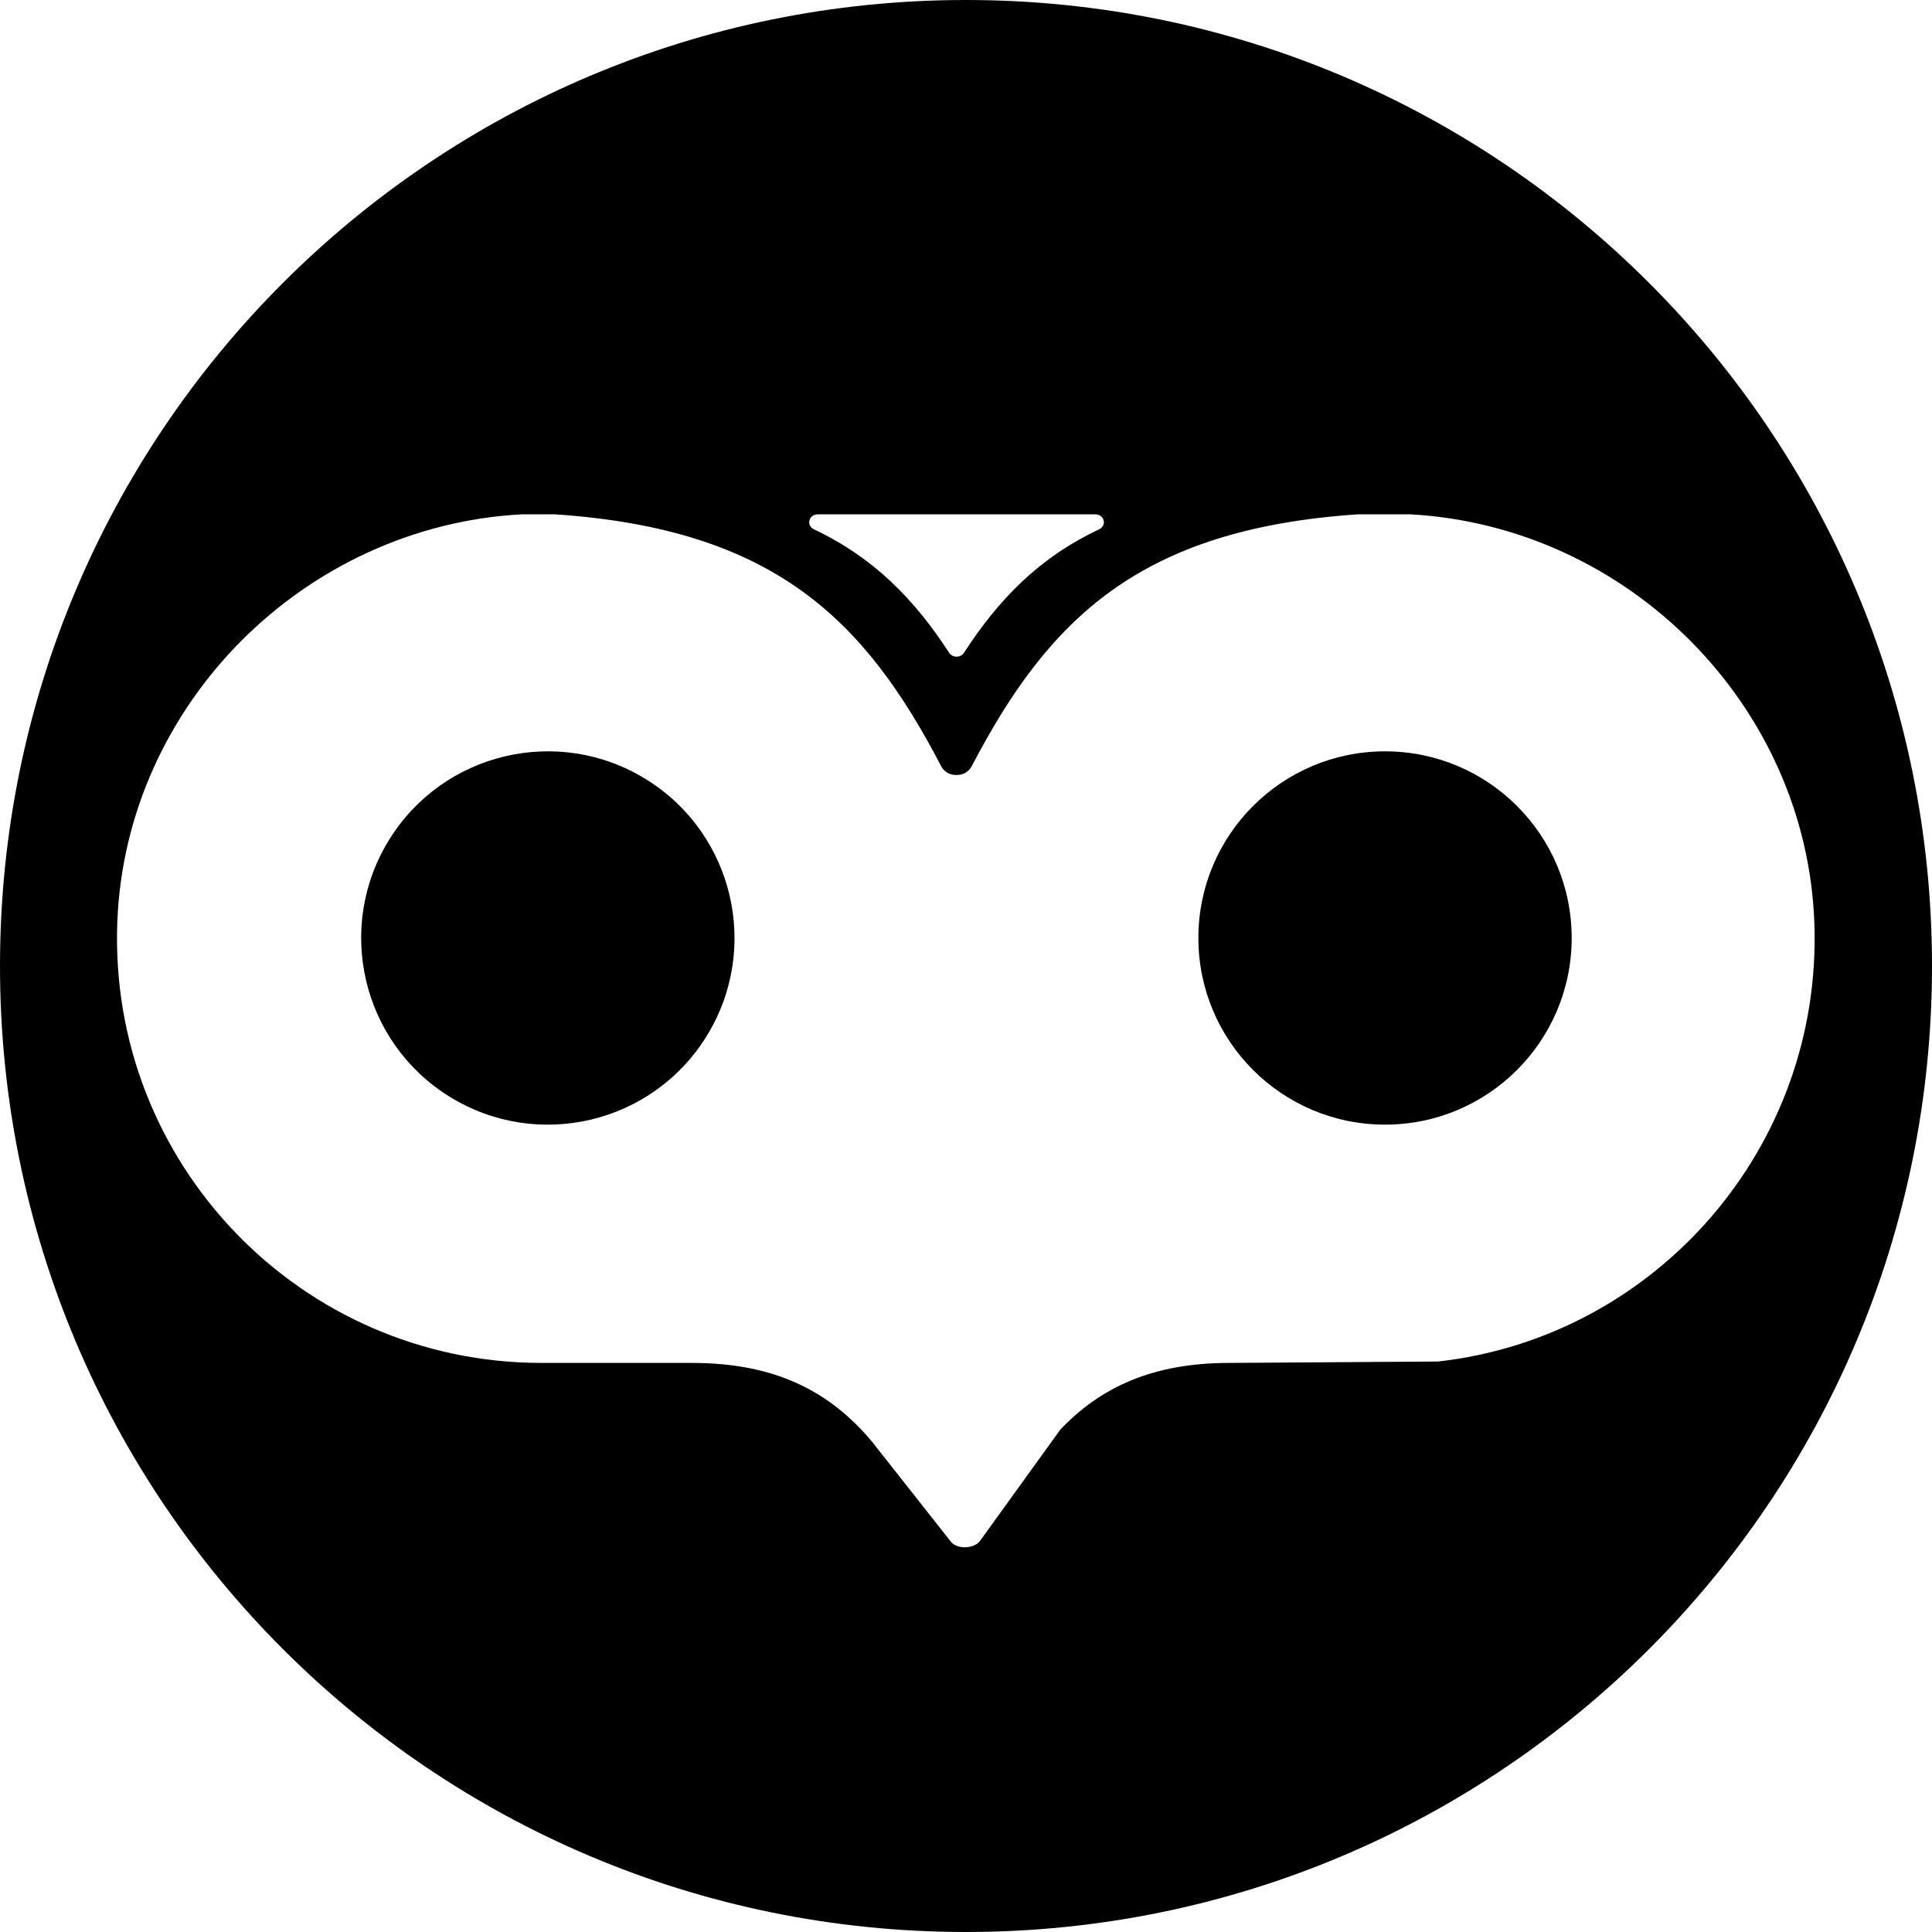
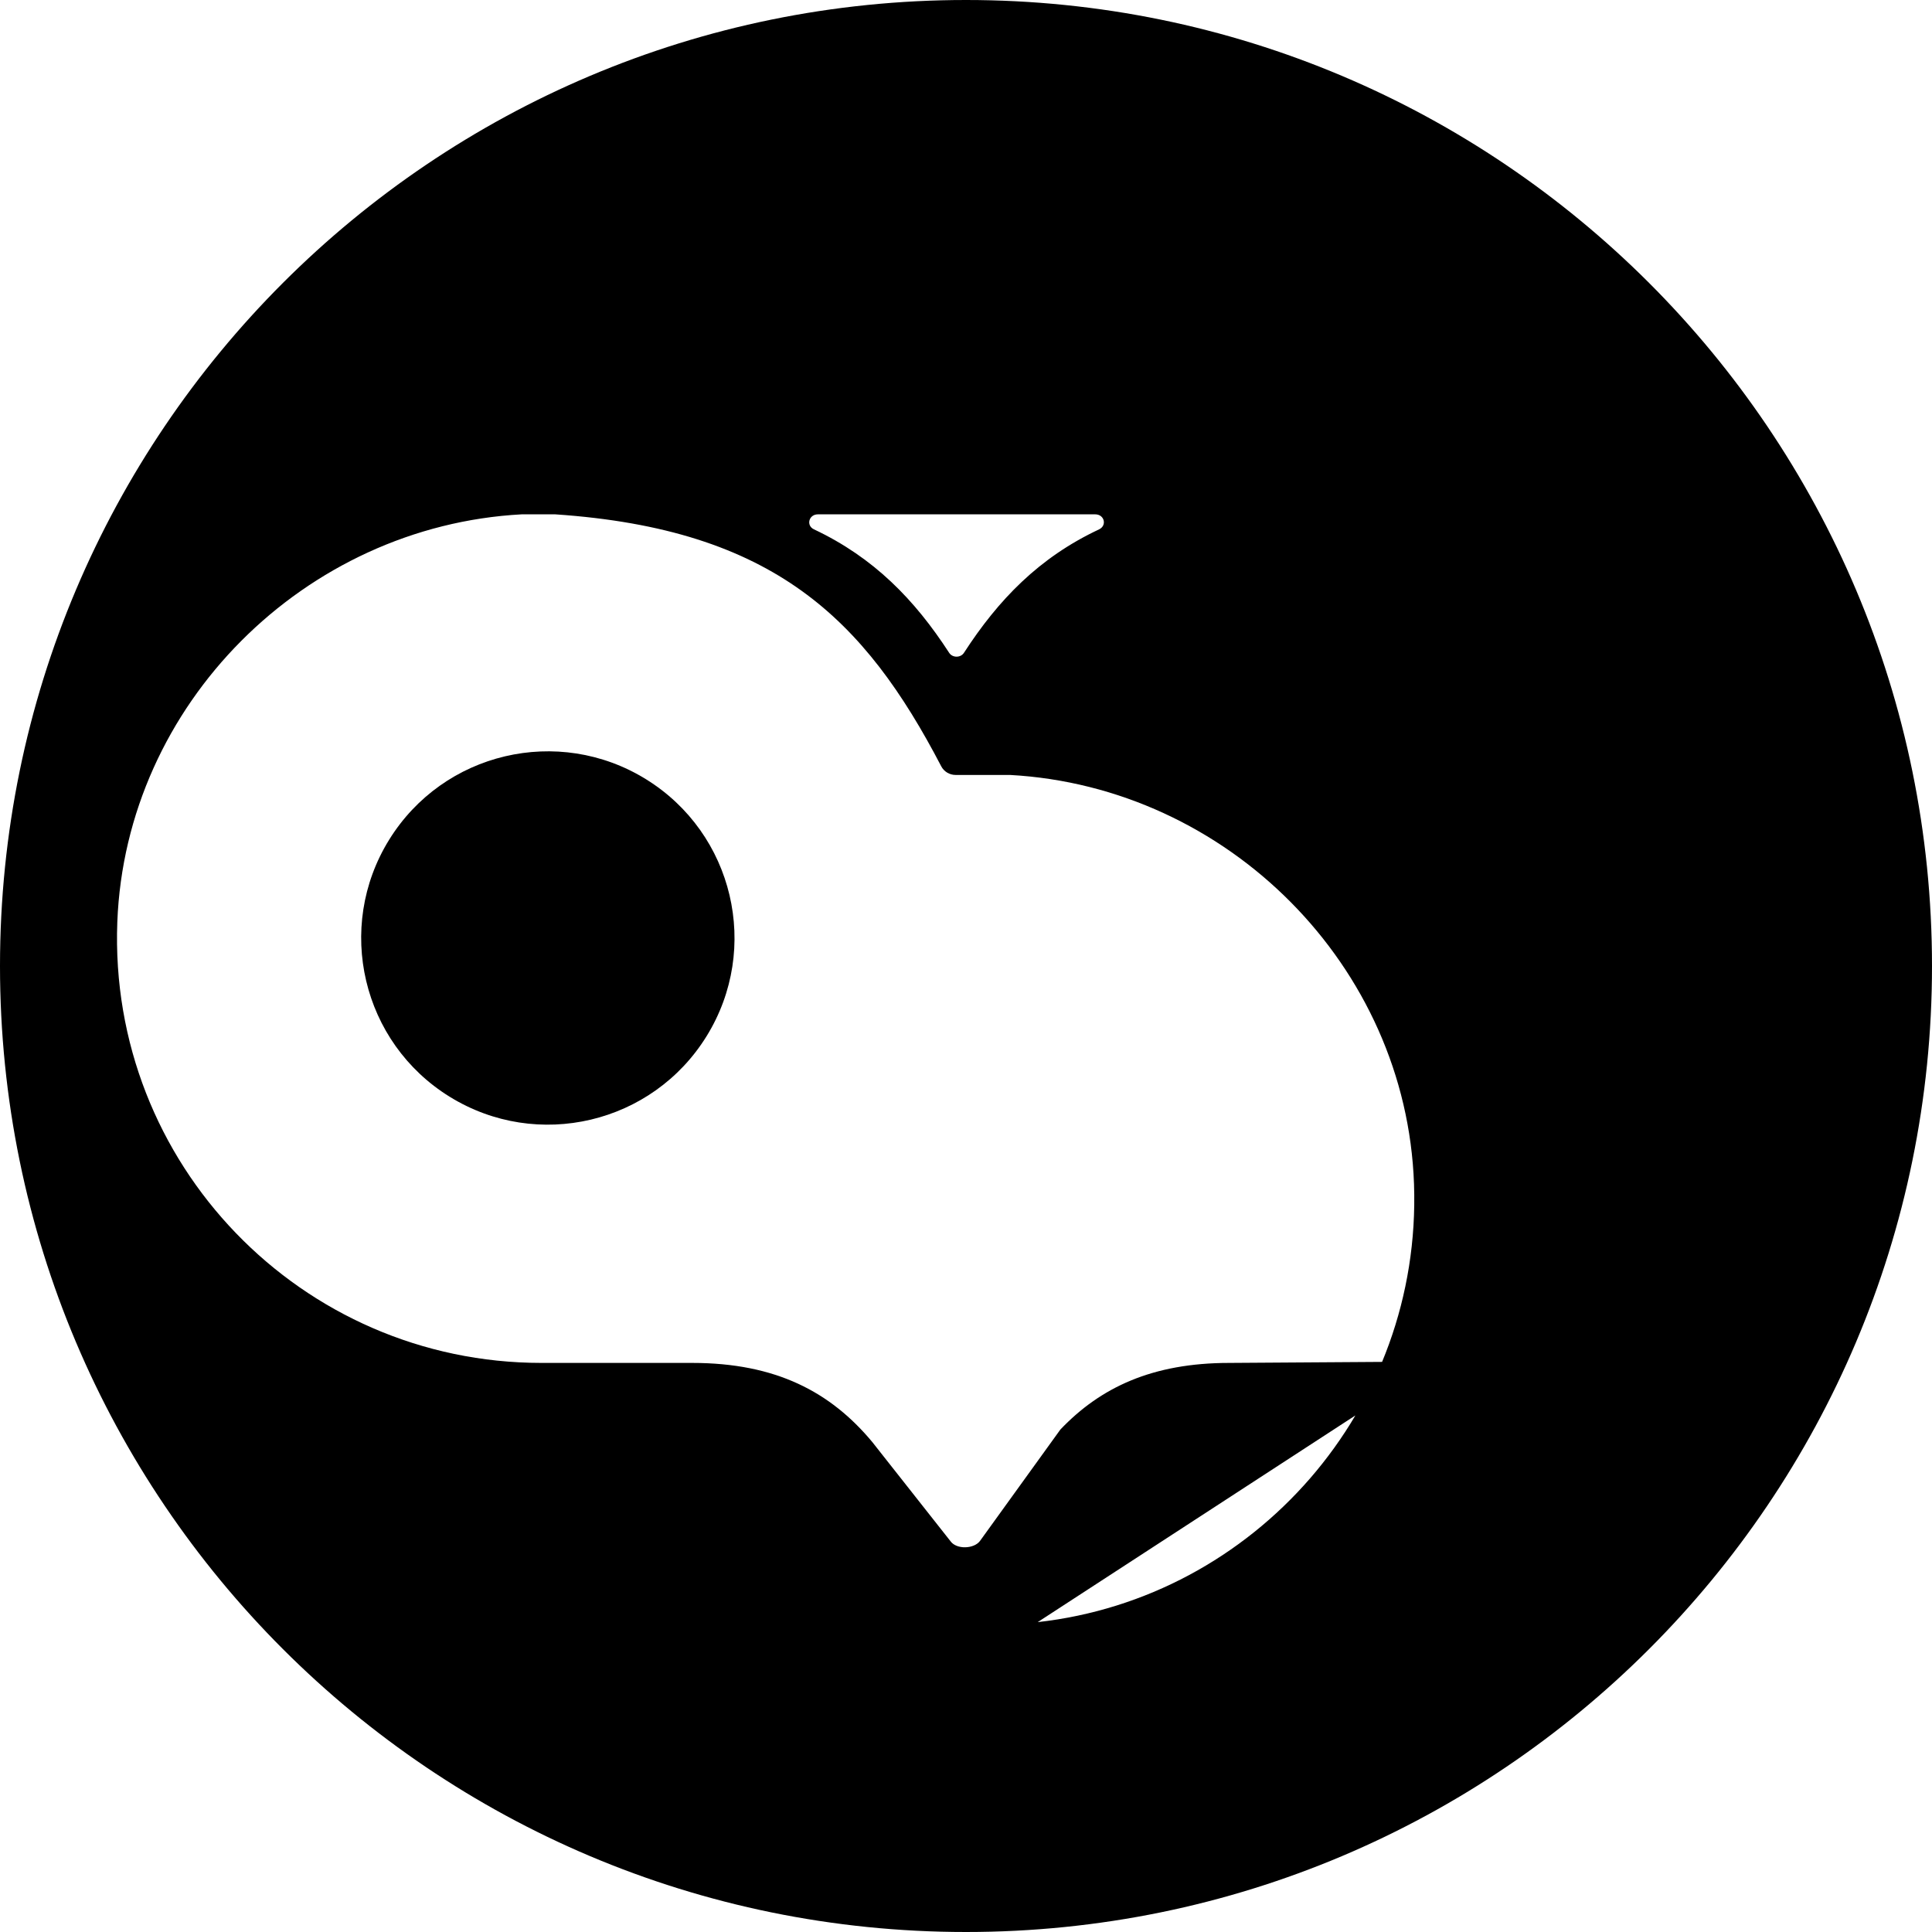
<svg xmlns="http://www.w3.org/2000/svg" id="Layer_1" viewBox="0 0 180 180">
  <defs>
    <style>.cls-1{stroke-width:0px;}</style>
  </defs>
-   <path class="cls-1" d="m90,0C40.29,0,0,40.29,0,90s40.29,90,90,90,90-40.29,90-90S139.71,0,90,0Zm-13.81,47.92h25.85c.85,0,1.12,1.03.36,1.4-5.59,2.62-9.39,6.56-12.59,11.5-.31.48-1.07.48-1.38,0-3.21-4.95-7.02-8.87-12.59-11.5-.76-.35-.49-1.4.36-1.4Zm57.81,78.93l-19.47.13c-7.16,0-12,2.28-15.74,6.21l-7.49,10.38c-.56.75-2.17.8-2.73.04l-7.31-9.27c-3.87-4.64-8.94-7.36-16.77-7.36h-14.04c-22.36,0-40.37-18.54-39.52-41.08.78-20.29,17.46-36.89,37.67-37.98h3.13c20.39,1.38,28.82,9.78,35.96,23.47.27.52.8.81,1.34.81h.16c.54,0,1.07-.3,1.34-.81,7.15-13.68,15.58-22.09,35.96-23.47h4.91c20.25,1.11,36.93,17.77,37.64,38.11h0c.74,20.96-14.86,38.56-35.06,40.82Z" />
+   <path class="cls-1" d="m90,0C40.29,0,0,40.29,0,90s40.29,90,90,90,90-40.29,90-90S139.71,0,90,0Zm-13.81,47.92h25.85c.85,0,1.12,1.03.36,1.4-5.59,2.62-9.39,6.56-12.59,11.5-.31.48-1.07.48-1.38,0-3.21-4.95-7.02-8.87-12.59-11.5-.76-.35-.49-1.4.36-1.4Zm57.81,78.93l-19.47.13c-7.16,0-12,2.28-15.74,6.21l-7.49,10.38c-.56.75-2.17.8-2.73.04l-7.31-9.27c-3.87-4.64-8.94-7.36-16.77-7.36h-14.04c-22.36,0-40.37-18.54-39.52-41.08.78-20.29,17.46-36.89,37.67-37.98h3.13c20.39,1.38,28.82,9.78,35.96,23.47.27.52.8.81,1.34.81h.16h4.91c20.25,1.11,36.93,17.77,37.64,38.11h0c.74,20.96-14.86,38.56-35.06,40.82Z" />
  <circle class="cls-1" cx="51.04" cy="87.39" r="17.39" transform="translate(-50.13 84.86) rotate(-58.28)" />
-   <circle class="cls-1" cx="129.04" cy="87.39" r="17.39" />
</svg>